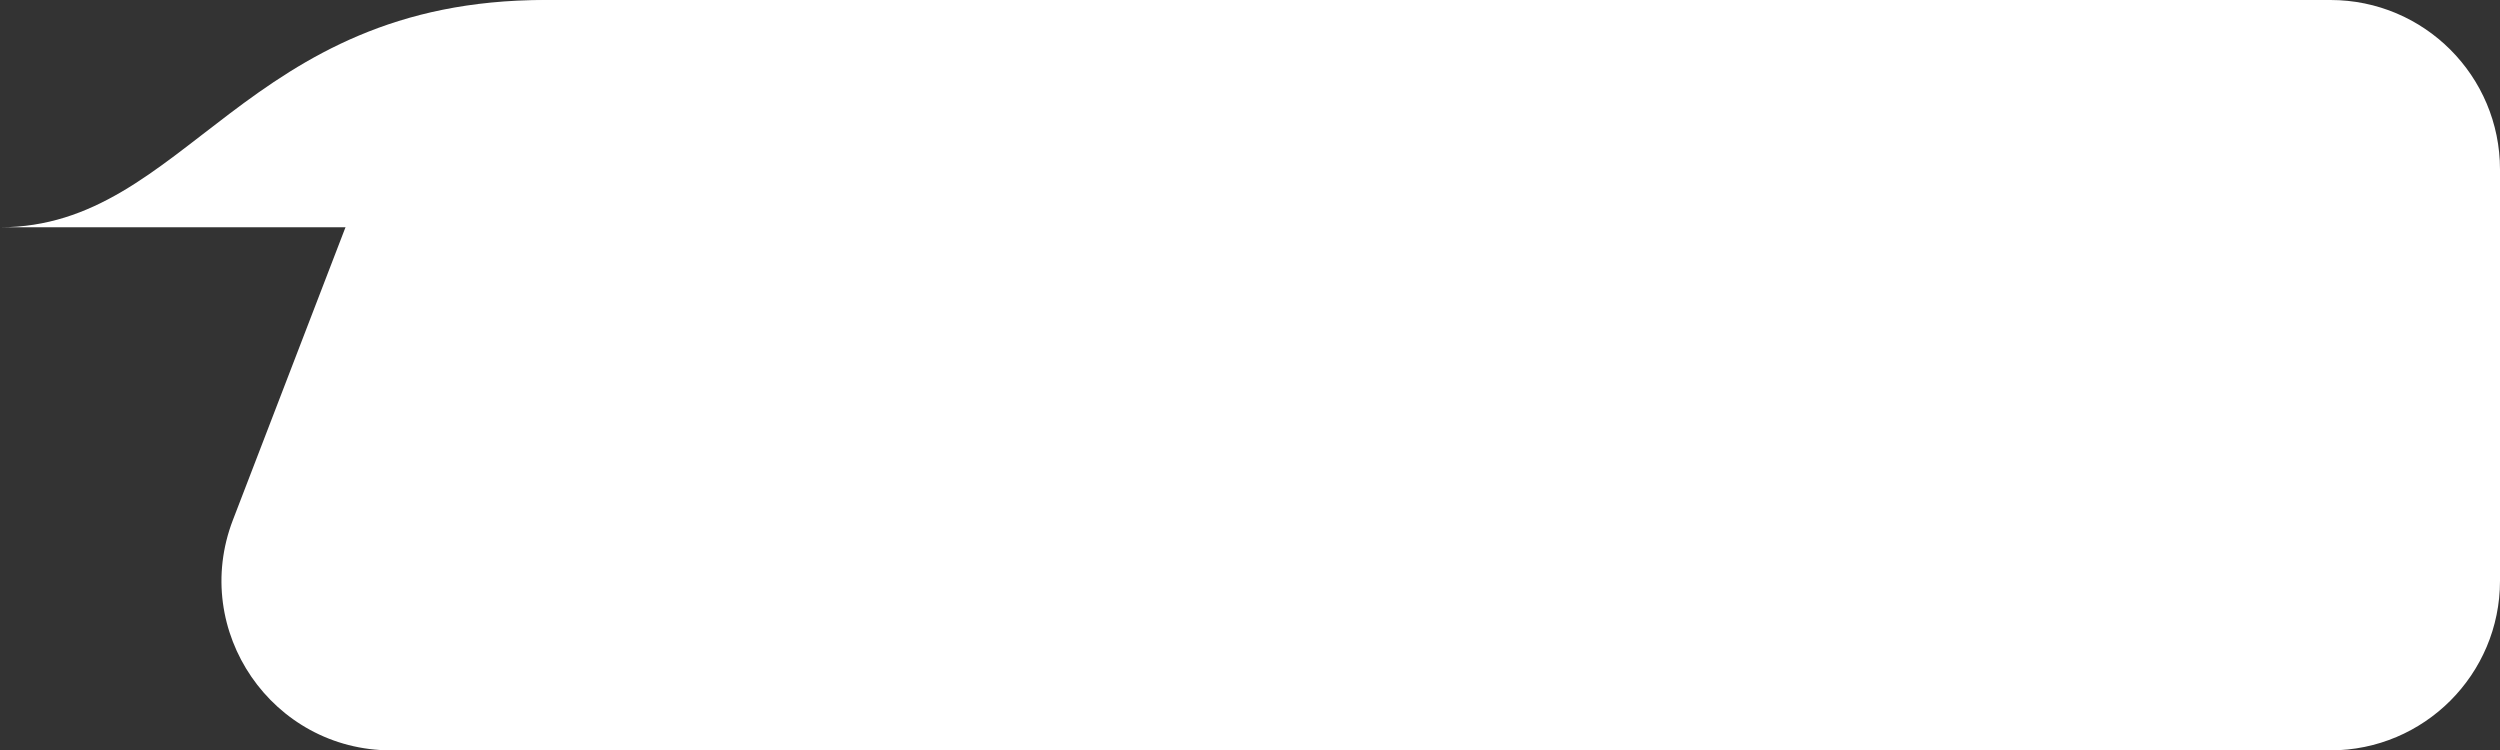
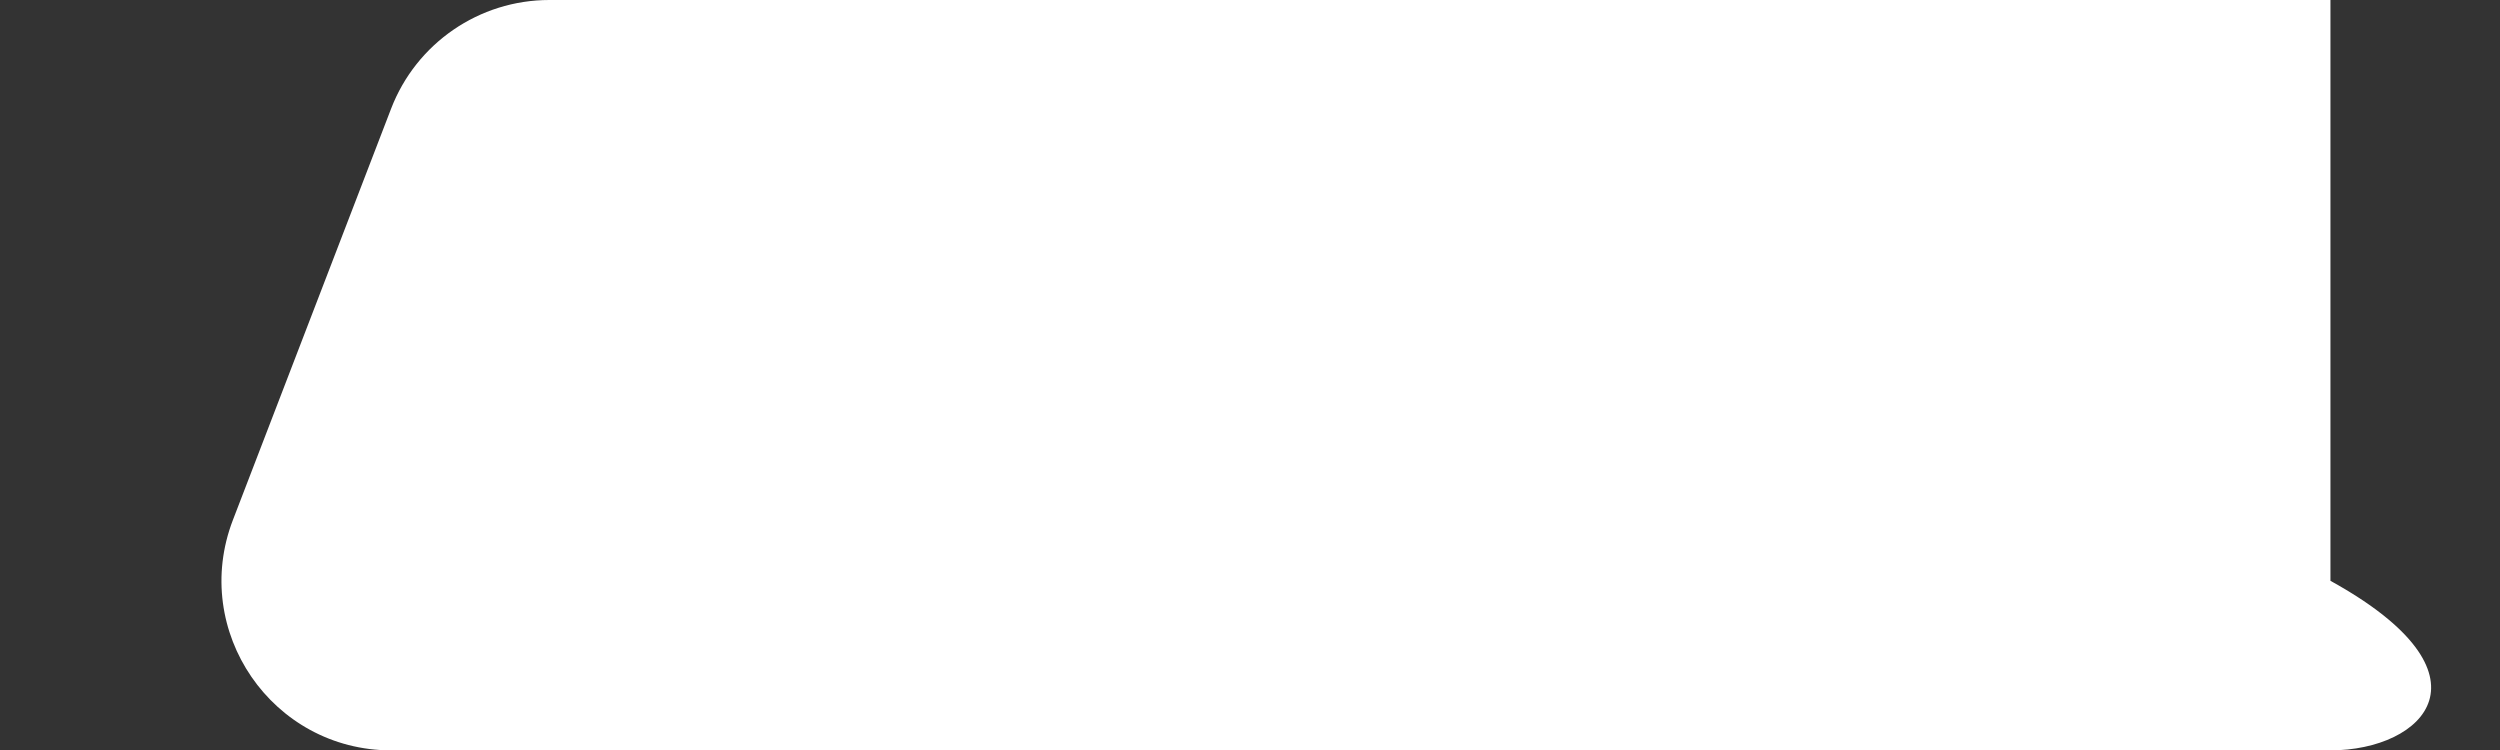
<svg xmlns="http://www.w3.org/2000/svg" width="2772" height="832" viewBox="0 0 2772 832" fill="none">
  <rect x="0" y="0" width="2772" height="832" fill="#333333" stroke="none" />
-   <path d="M433.649 120.512C461.574 47.908 531.329 0 609.118 0L2584 0C2687.83 0 2772 84.171 2772 188V644C2772 747.83 2687.83 832 2584 832H433.734C301.799 832 210.903 699.652 258.265 576.512L433.649 120.512Z" fill="white" />
-   <path d="M0 252C318.427 252 270.42 252 604 252C937.58 252 914.845 252 1208 252C1000.77 252 937.58 0 604 0C270.42 0 207.23 252 0 252Z" fill="white" />
+   <path d="M433.649 120.512C461.574 47.908 531.329 0 609.118 0L2584 0V644C2772 747.83 2687.83 832 2584 832H433.734C301.799 832 210.903 699.652 258.265 576.512L433.649 120.512Z" fill="white" />
</svg>